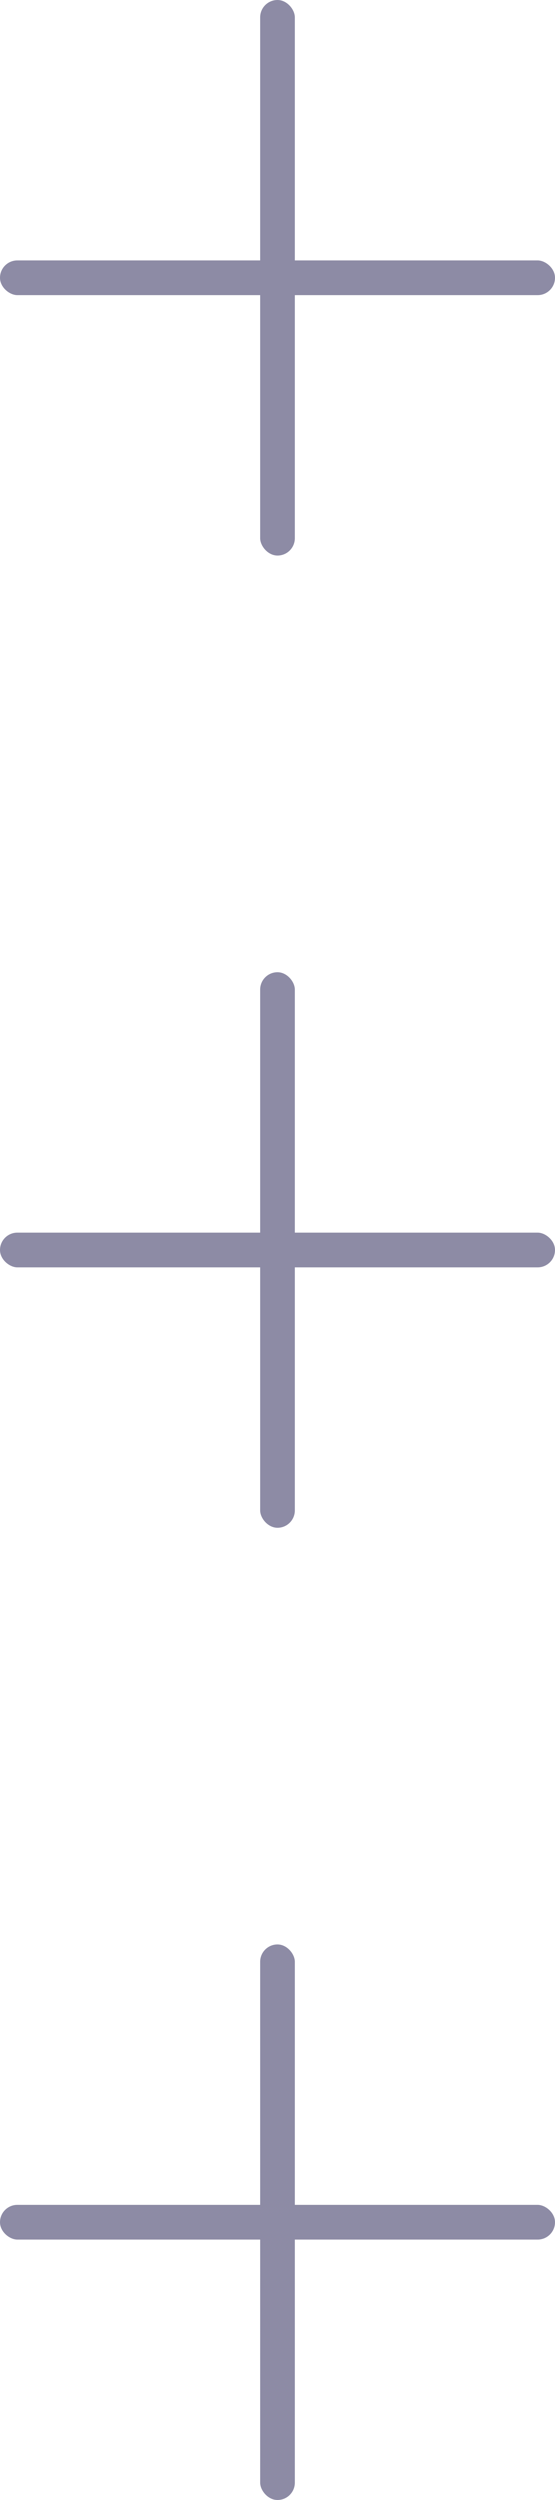
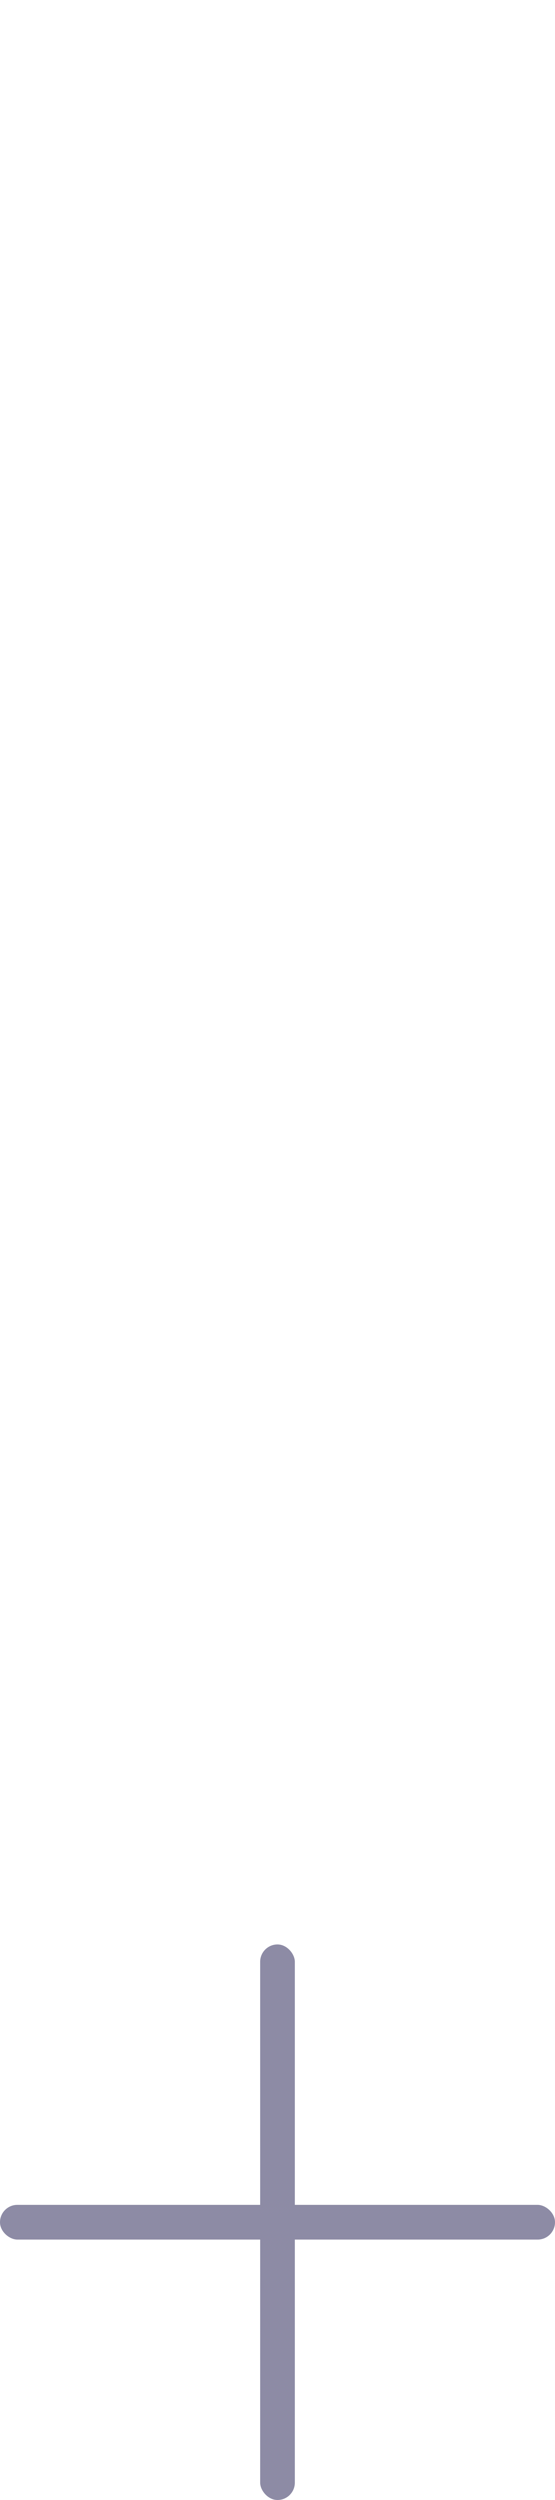
<svg xmlns="http://www.w3.org/2000/svg" width="16" height="72" viewBox="0 0 16 72" fill="none">
  <g clip-path="url(#clip0_410_3501)">
-     <rect x="7.5" width="1" height="16" rx="0.5" fill="#8D8BA5" />
    <rect width="1" height="16" rx="0.5" transform="matrix(-4.37114e-08 1 1 4.37114e-08 0 7.5)" fill="#8D8BA5" />
  </g>
  <g clip-path="url(#clip1_410_3501)">
-     <rect x="7.5" y="28" width="1" height="16" rx="0.5" fill="#8D8BA5" />
-     <rect width="1" height="16" rx="0.5" transform="matrix(-4.37114e-08 1 1 4.37114e-08 0 35.5)" fill="#8D8BA5" />
-   </g>
+     </g>
  <g clip-path="url(#clip2_410_3501)">
    <rect x="7.5" y="56" width="1" height="16" rx="0.5" fill="#8D8BA5" />
    <rect width="1" height="16" rx="0.5" transform="matrix(-4.37114e-08 1 1 4.37114e-08 0 63.5)" fill="#8D8BA5" />
  </g>
  <defs>
    <clipPath id="clip0_410_3501">
-       <rect width="16" height="16" fill="white" />
-     </clipPath>
+       </clipPath>
    <clipPath id="clip1_410_3501">
-       <rect width="16" height="16" fill="white" transform="translate(0 28)" />
-     </clipPath>
+       </clipPath>
    <clipPath id="clip2_410_3501">
      <rect width="16" height="16" fill="white" transform="translate(0 56)" />
    </clipPath>
  </defs>
</svg>